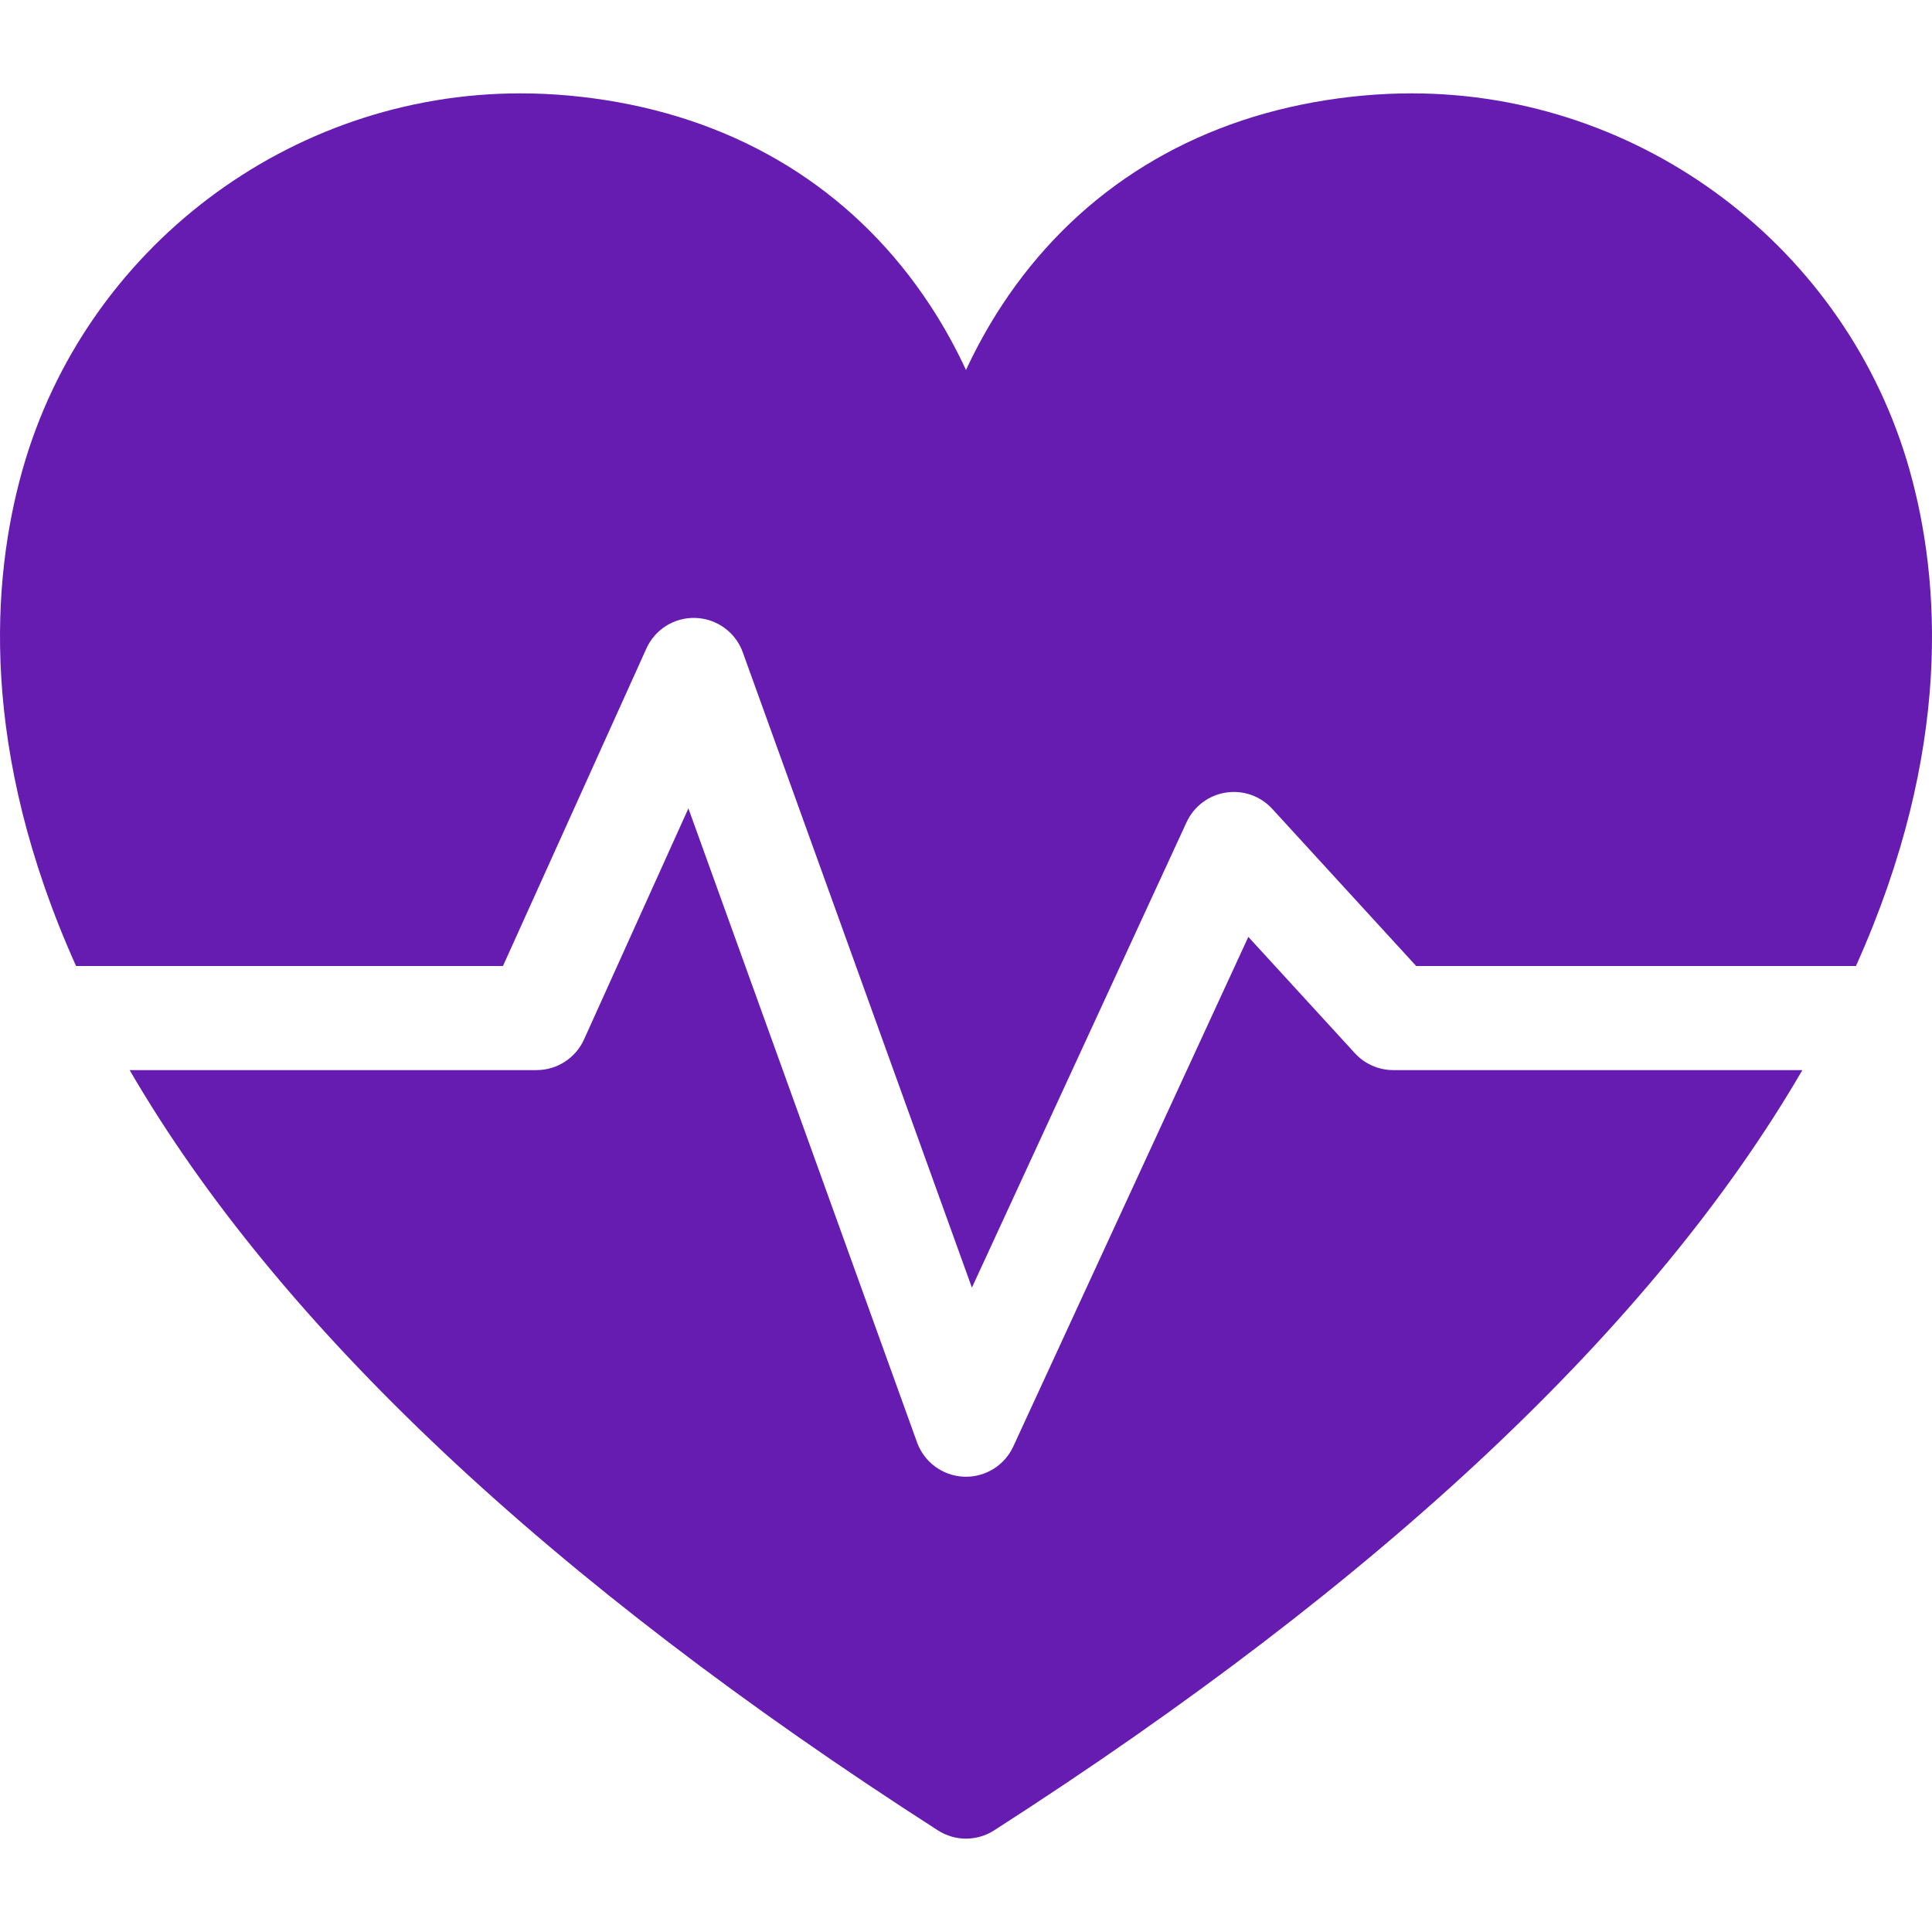
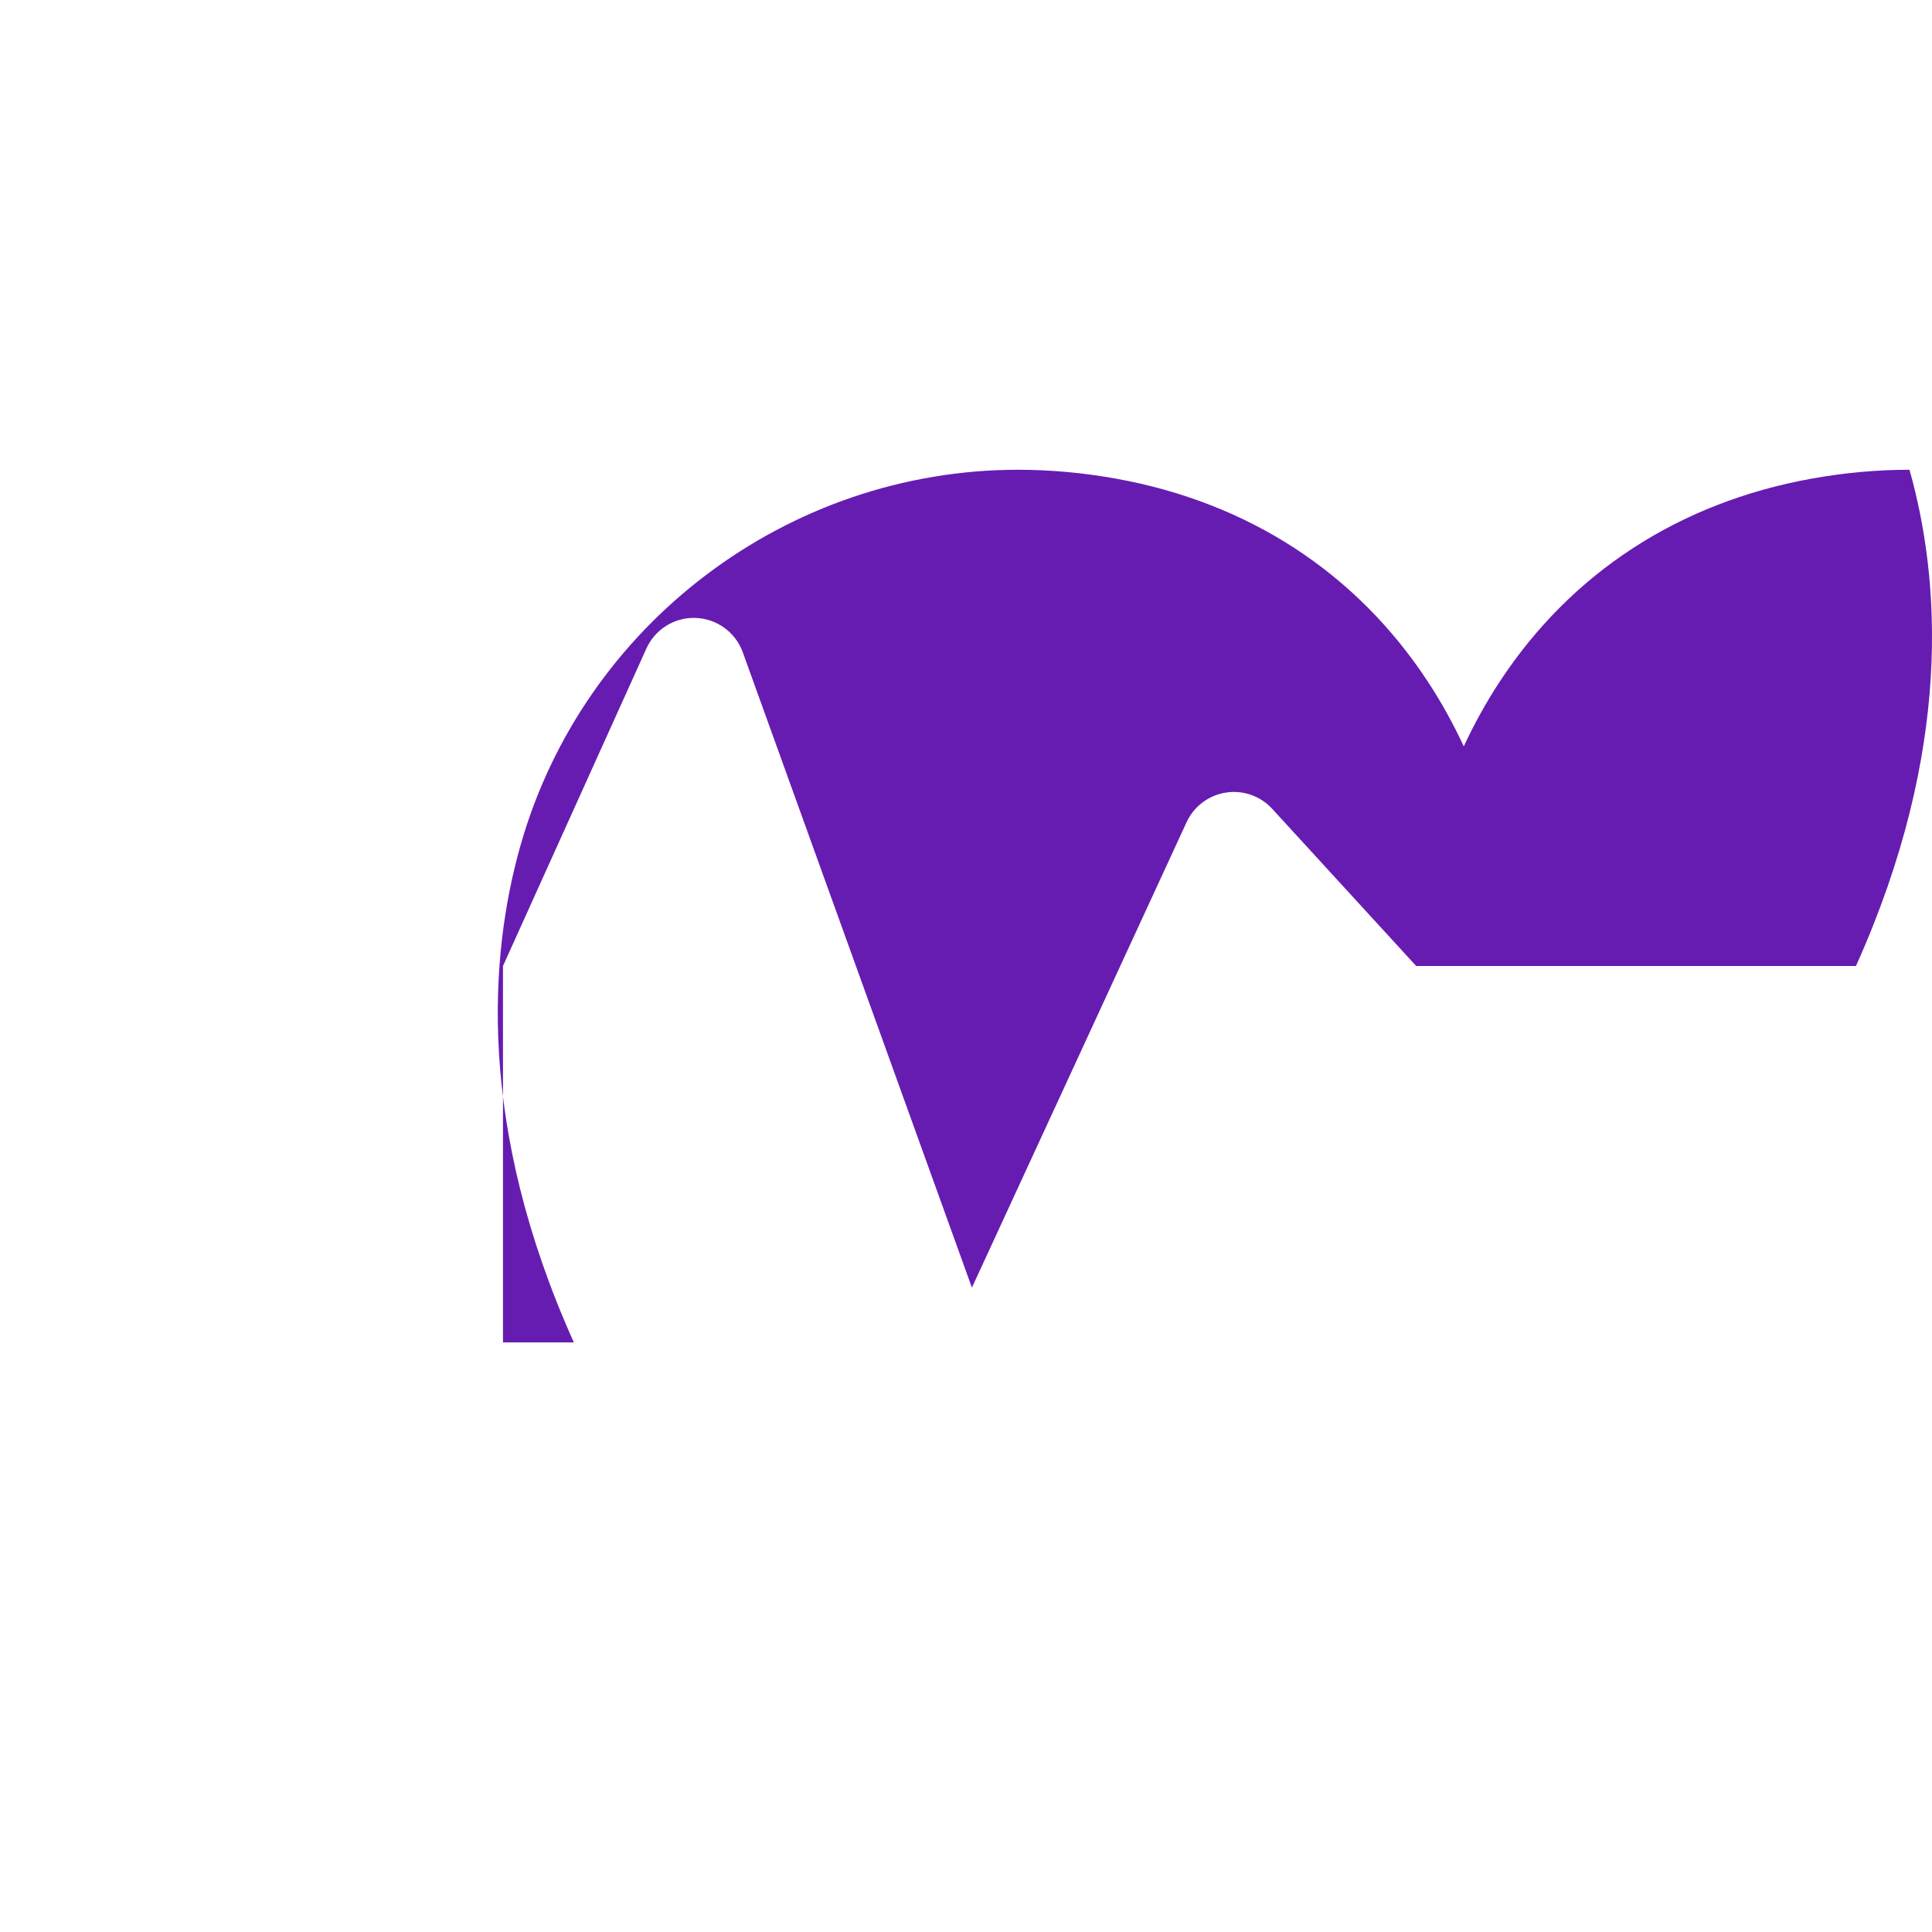
<svg xmlns="http://www.w3.org/2000/svg" version="1.1" id="Capa_1" x="0px" y="0px" viewBox="0 0 296.941 296.941" style="enable-background:new 0 0 296.941 296.941;" xml:space="preserve" width="512px" height="512px">
  <g>
    <g>
-       <path d="M77.306,148.47l22.041-48.793c1.341-2.969,4.332-4.835,7.604-4.701c3.255,0.128,6.108,2.216,7.213,5.28l35.215,97.647   l32.995-71.534c1.122-2.432,3.386-4.142,6.032-4.554c2.644-0.413,5.323,0.525,7.132,2.501l22.122,24.153h67.595   c14.933-33.237,12.972-59.475,8.227-76.269c-9.621-34.06-41.082-57.85-76.507-57.85c-4.962,0-10.023,0.459-15.044,1.364   c-20.383,3.676-36.967,14.477-47.959,31.235c-2.048,3.121-3.888,6.445-5.501,9.914c-1.613-3.469-3.453-6.793-5.501-9.914   c-10.992-16.759-27.576-27.559-47.959-31.235c-5.021-0.905-10.082-1.364-15.044-1.364c-35.425,0-66.886,23.789-76.507,57.85   c-4.744,16.794-6.705,43.031,8.228,76.269H77.306z" data-original="#000000" class="active-path" data-old_color="#000000" fill="#661CB1" />
-       <path d="M214.138,164.47c-2.243,0-4.384-0.942-5.899-2.597l-16.375-17.879l-36.128,78.326c-1.311,2.843-4.153,4.649-7.263,4.649   c-0.115,0-0.23-0.002-0.346-0.008c-3.243-0.14-6.081-2.225-7.182-5.278l-35.14-97.439l-16.044,35.519   c-1.295,2.865-4.147,4.707-7.291,4.707H19.925c22.802,39.249,64.563,78.539,124.224,116.851c1.316,0.846,2.819,1.269,4.322,1.269   c1.503,0,3.006-0.423,4.322-1.269c59.661-38.311,101.422-77.602,124.224-116.851H214.138z" data-original="#000000" class="active-path" data-old_color="#000000" fill="#661CB1" />
+       <path d="M77.306,148.47l22.041-48.793c1.341-2.969,4.332-4.835,7.604-4.701c3.255,0.128,6.108,2.216,7.213,5.28l35.215,97.647   l32.995-71.534c1.122-2.432,3.386-4.142,6.032-4.554c2.644-0.413,5.323,0.525,7.132,2.501l22.122,24.153h67.595   c14.933-33.237,12.972-59.475,8.227-76.269c-4.962,0-10.023,0.459-15.044,1.364   c-20.383,3.676-36.967,14.477-47.959,31.235c-2.048,3.121-3.888,6.445-5.501,9.914c-1.613-3.469-3.453-6.793-5.501-9.914   c-10.992-16.759-27.576-27.559-47.959-31.235c-5.021-0.905-10.082-1.364-15.044-1.364c-35.425,0-66.886,23.789-76.507,57.85   c-4.744,16.794-6.705,43.031,8.228,76.269H77.306z" data-original="#000000" class="active-path" data-old_color="#000000" fill="#661CB1" />
    </g>
  </g>
</svg>